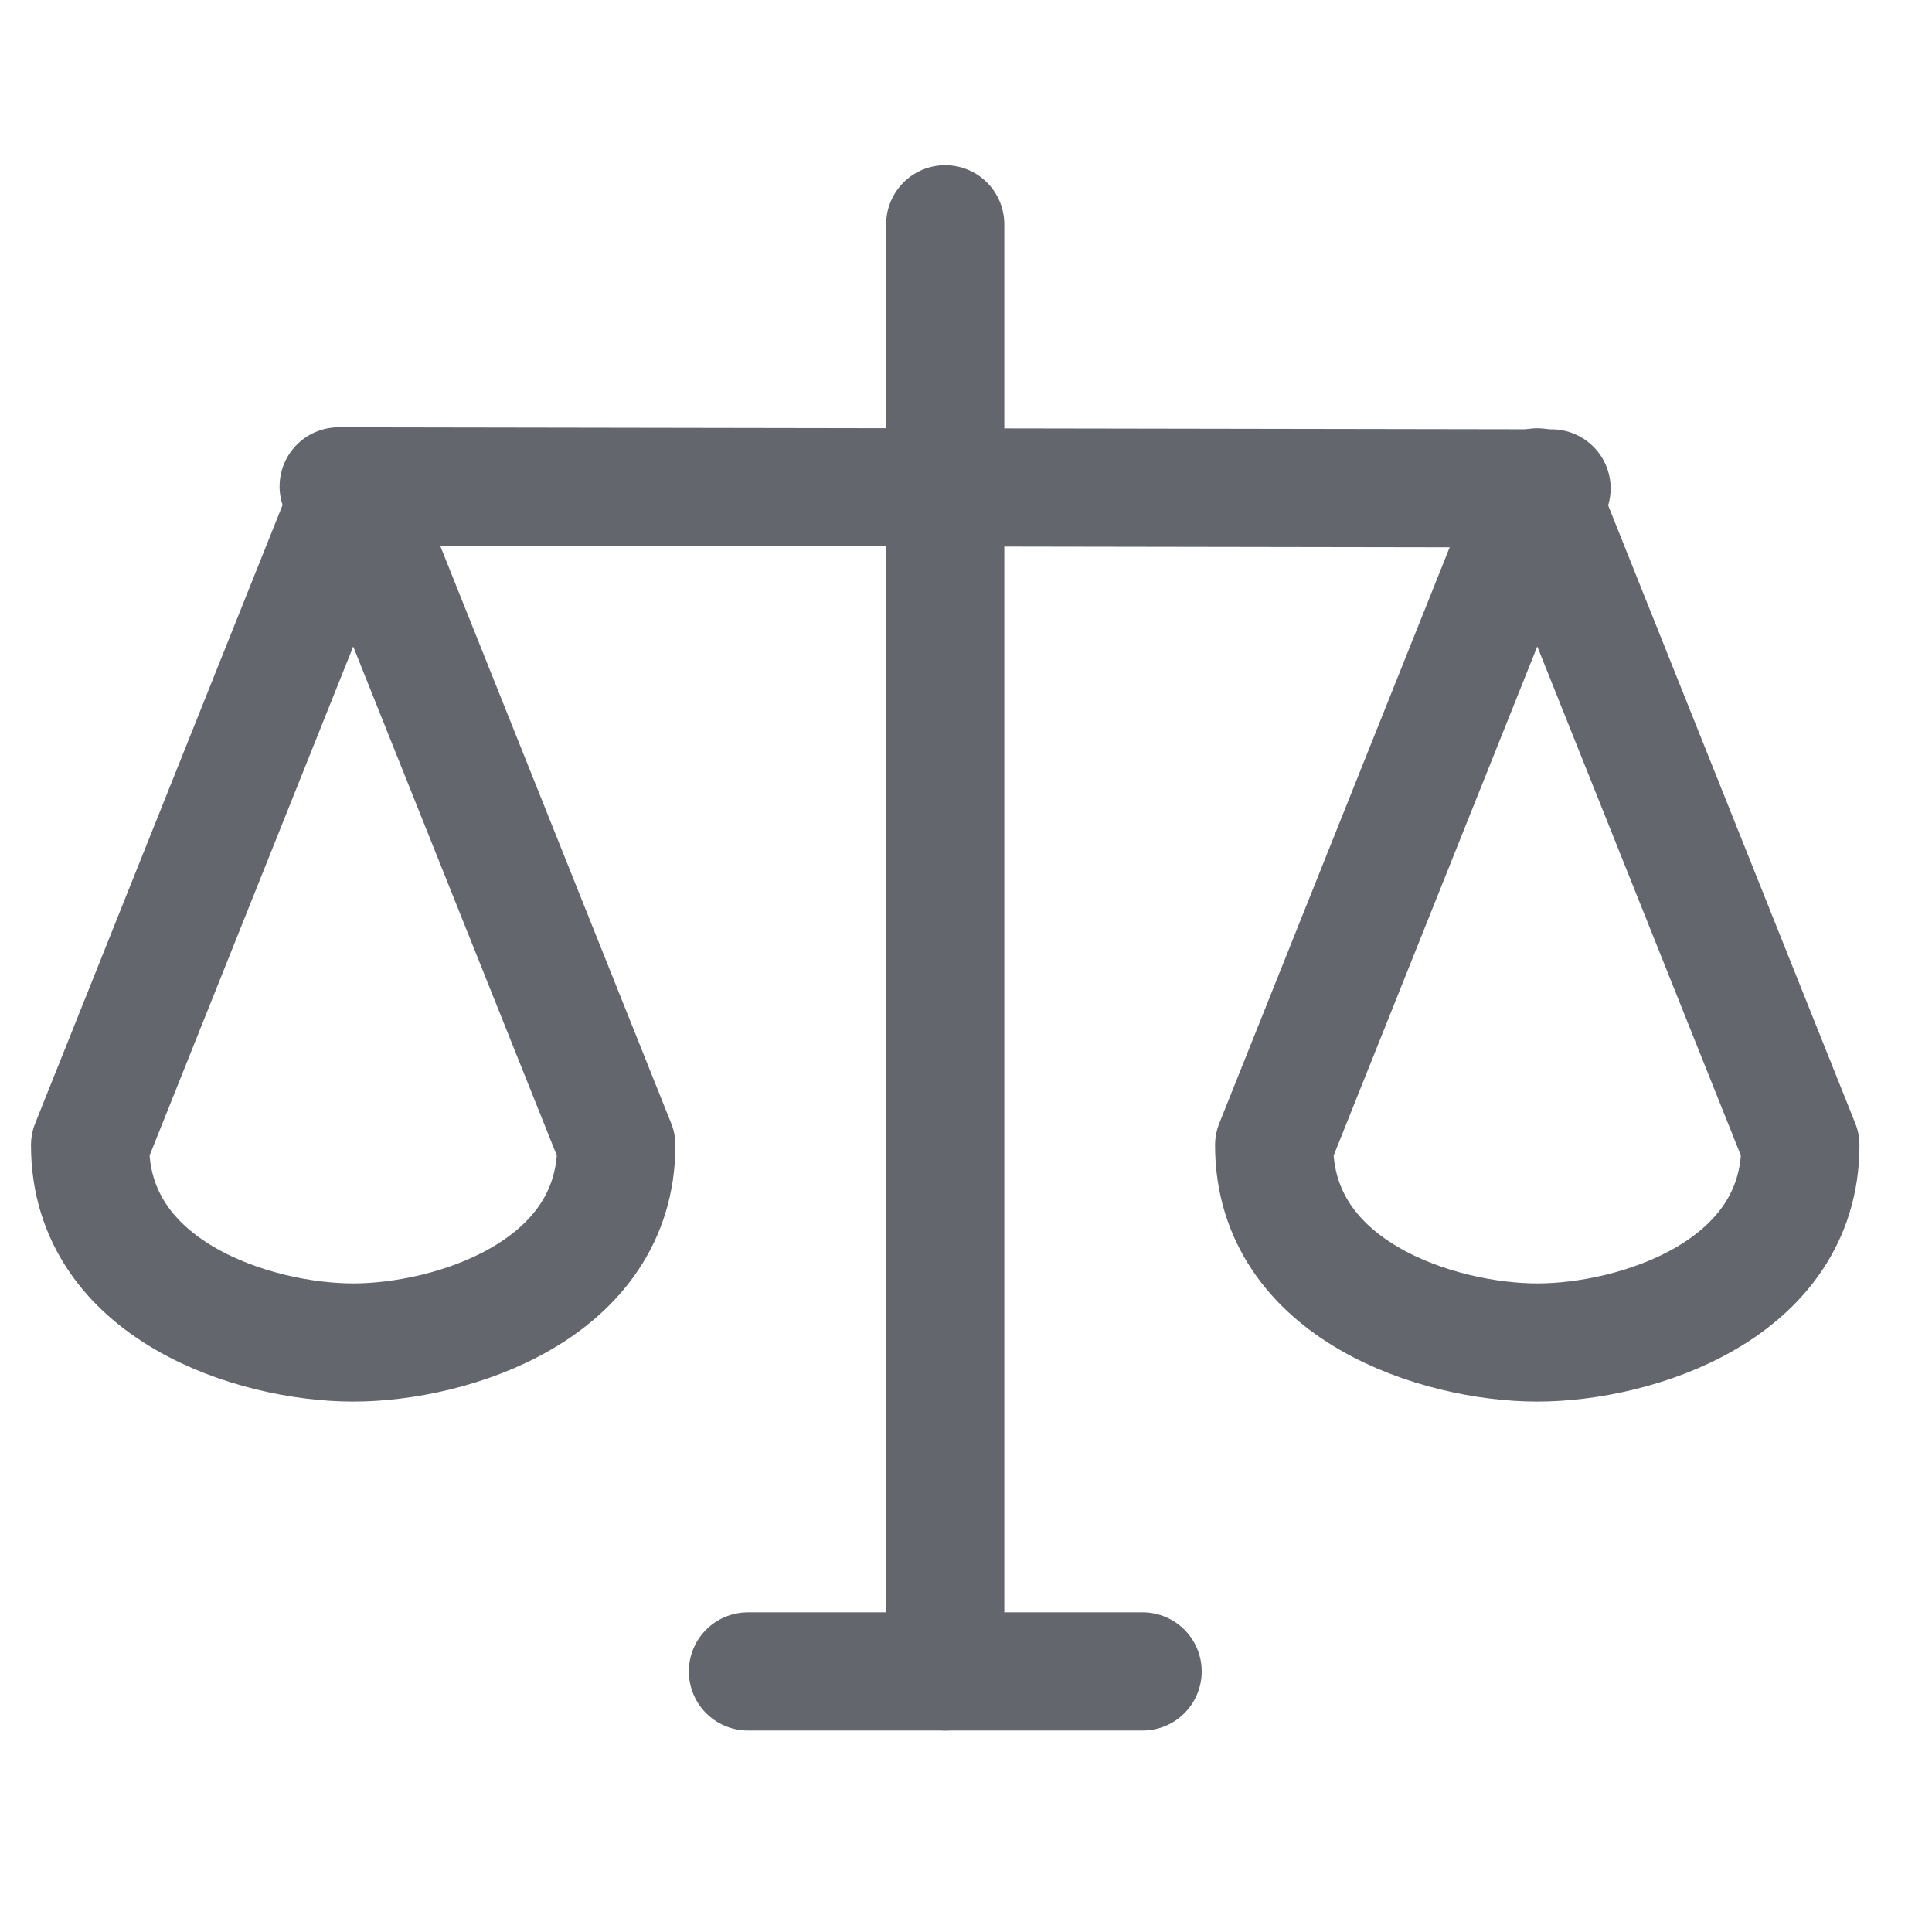
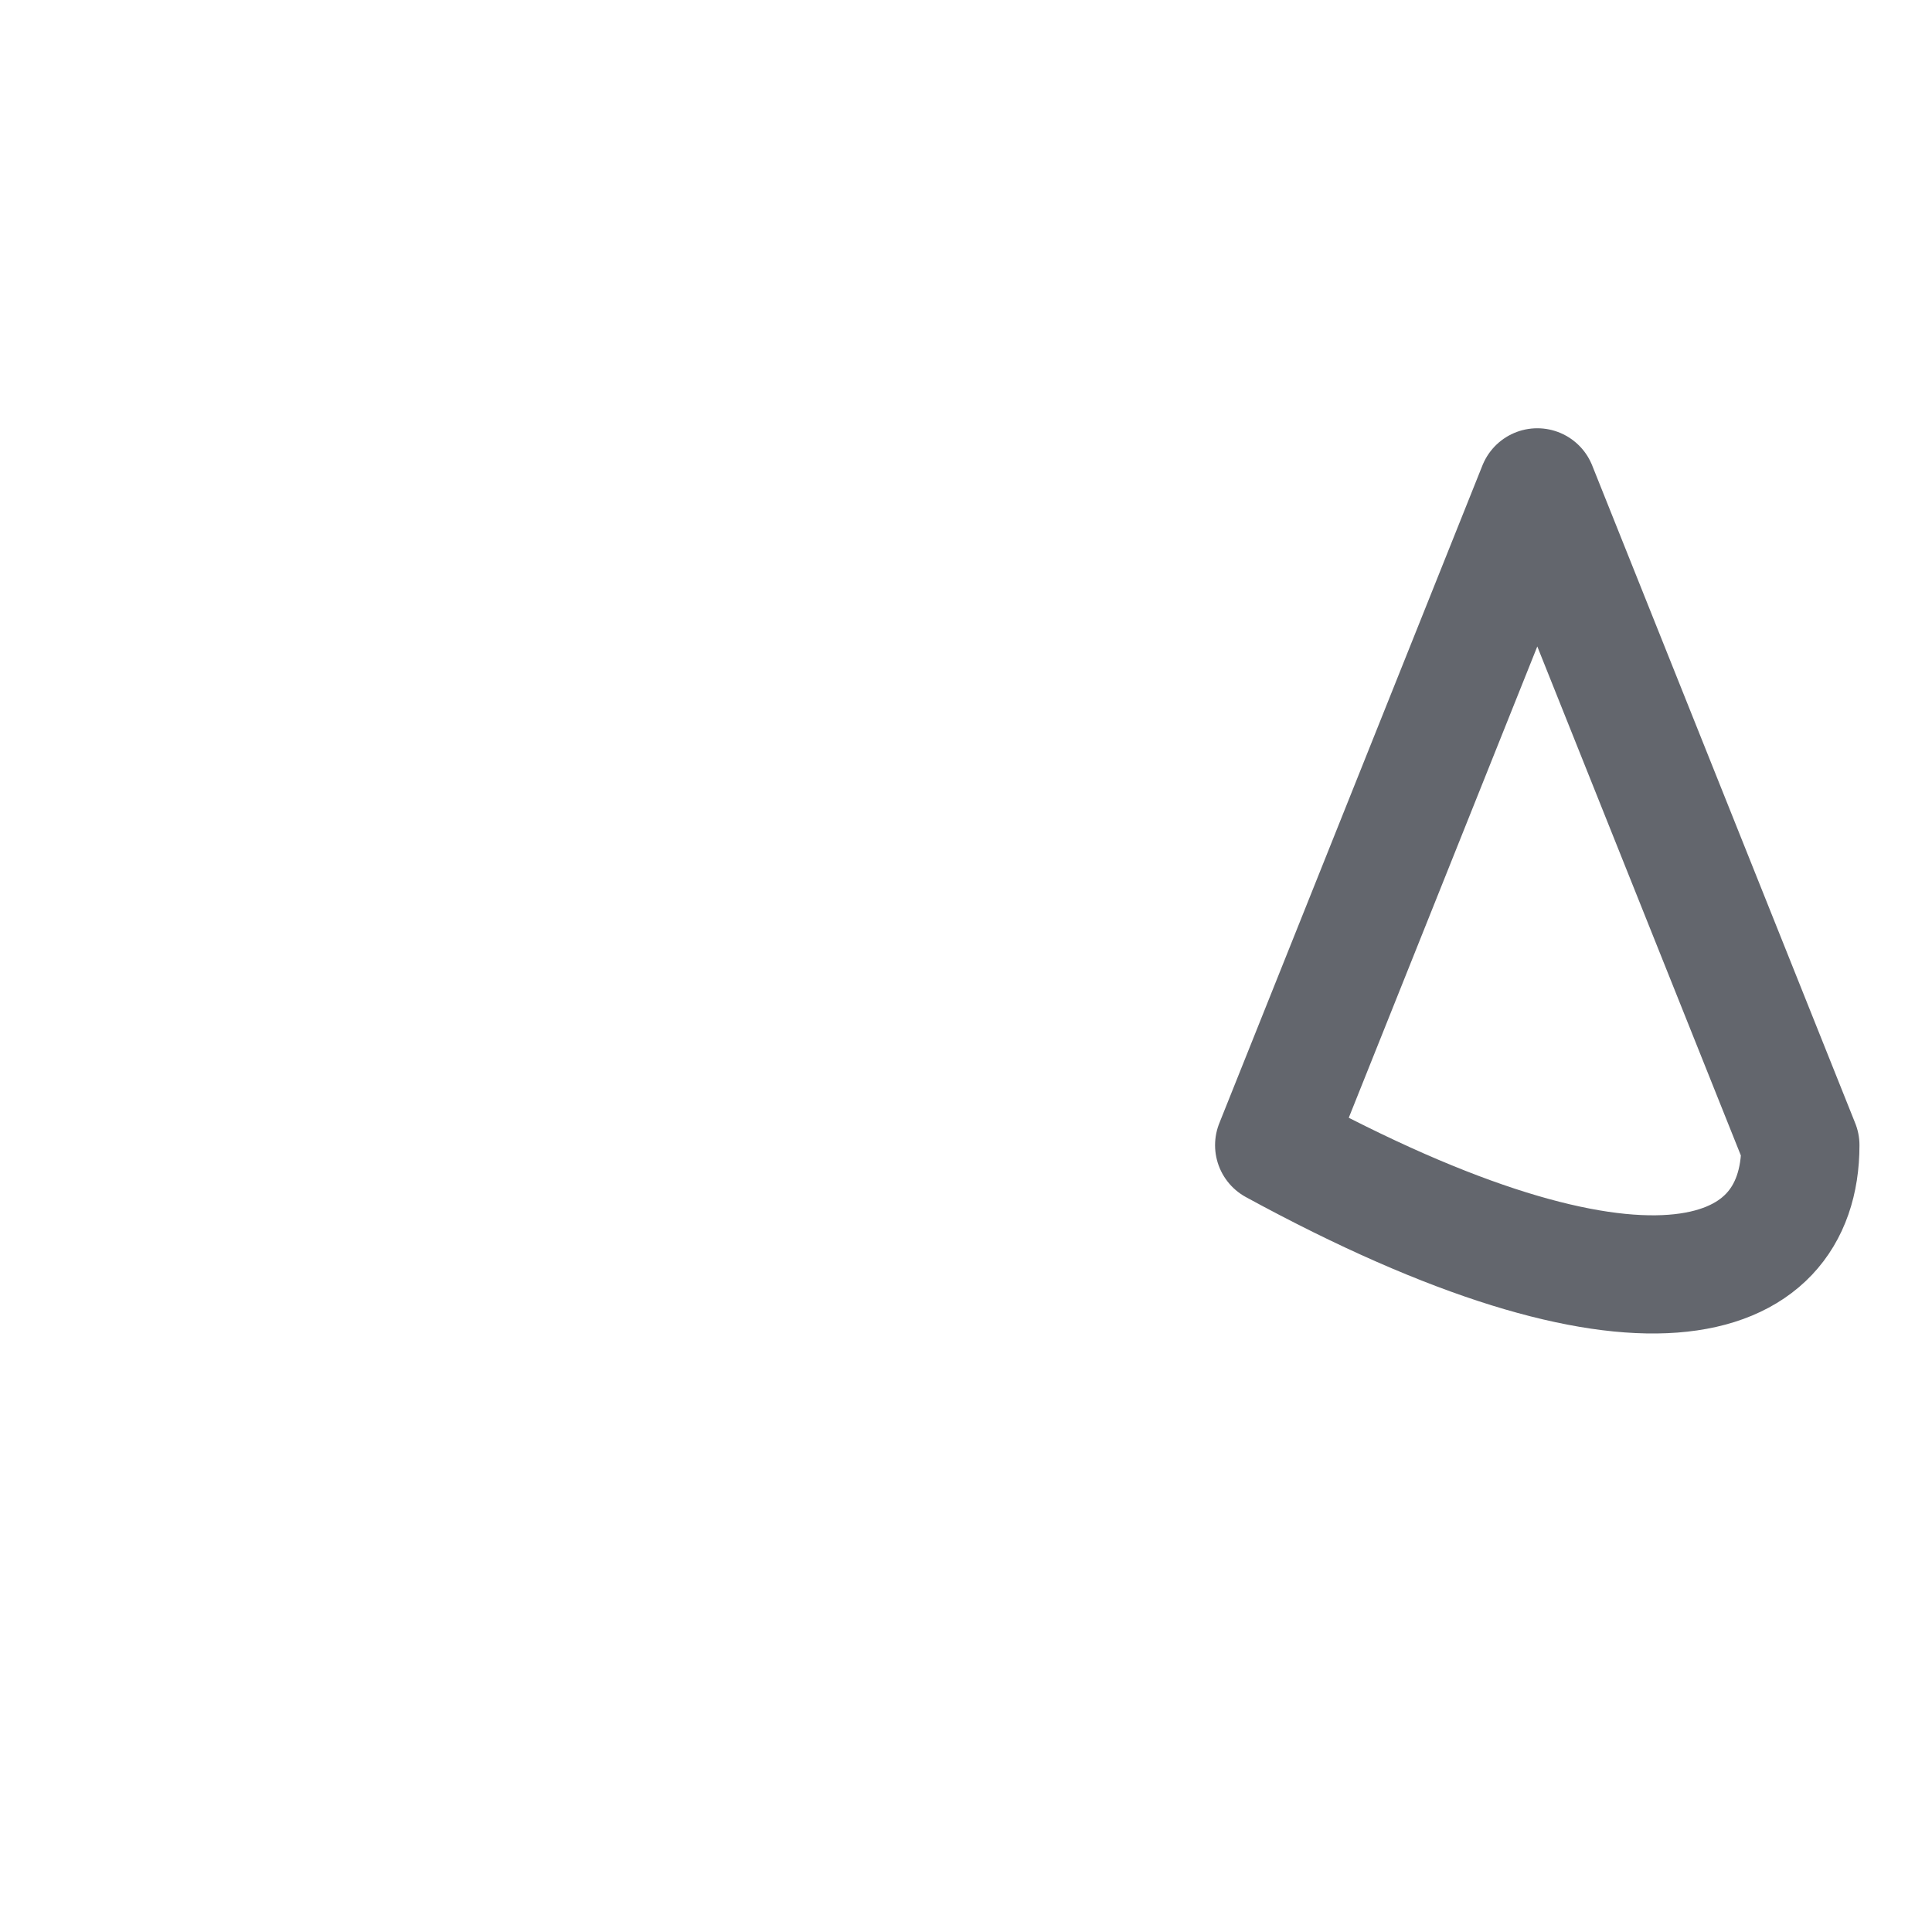
<svg xmlns="http://www.w3.org/2000/svg" width="24" height="24" viewBox="0 0 24 24" fill="none">
  <g clip-path="url(#clip0_152_2063)">
-     <path d="M11.742 2.786V20.763" stroke="#63666D" stroke-width="1.468" stroke-linecap="round" stroke-linejoin="round" />
-     <path d="M9.291 20.763H14.194" stroke="#63666D" stroke-width="1.468" stroke-linecap="round" stroke-linejoin="round" />
-     <path d="M4.207 6.042L19.274 6.067" stroke="#63666D" stroke-width="1.468" stroke-linecap="round" stroke-linejoin="round" />
-     <path d="M1.119 14.226C1.119 16.031 3.162 16.677 4.388 16.677C5.613 16.677 7.656 16.031 7.656 14.226L4.388 6.055L1.119 14.226Z" stroke="#63666D" stroke-width="1.468" stroke-linecap="round" stroke-linejoin="round" />
-     <path d="M15.828 14.226C15.828 16.031 17.871 16.677 19.097 16.677C20.322 16.677 22.365 16.031 22.365 14.226L19.097 6.054L15.828 14.226Z" stroke="#63666D" stroke-width="1.468" stroke-linecap="round" stroke-linejoin="round" />
+     <path d="M15.828 14.226C20.322 16.677 22.365 16.031 22.365 14.226L19.097 6.054L15.828 14.226Z" stroke="#63666D" stroke-width="1.468" stroke-linecap="round" stroke-linejoin="round" />
  </g>
  <defs>
    <clipPath id="clip0_152_2063">
      <rect width="23.485" height="23.485" fill="white" transform="translate(0 0.032)" />
    </clipPath>
  </defs>
</svg>